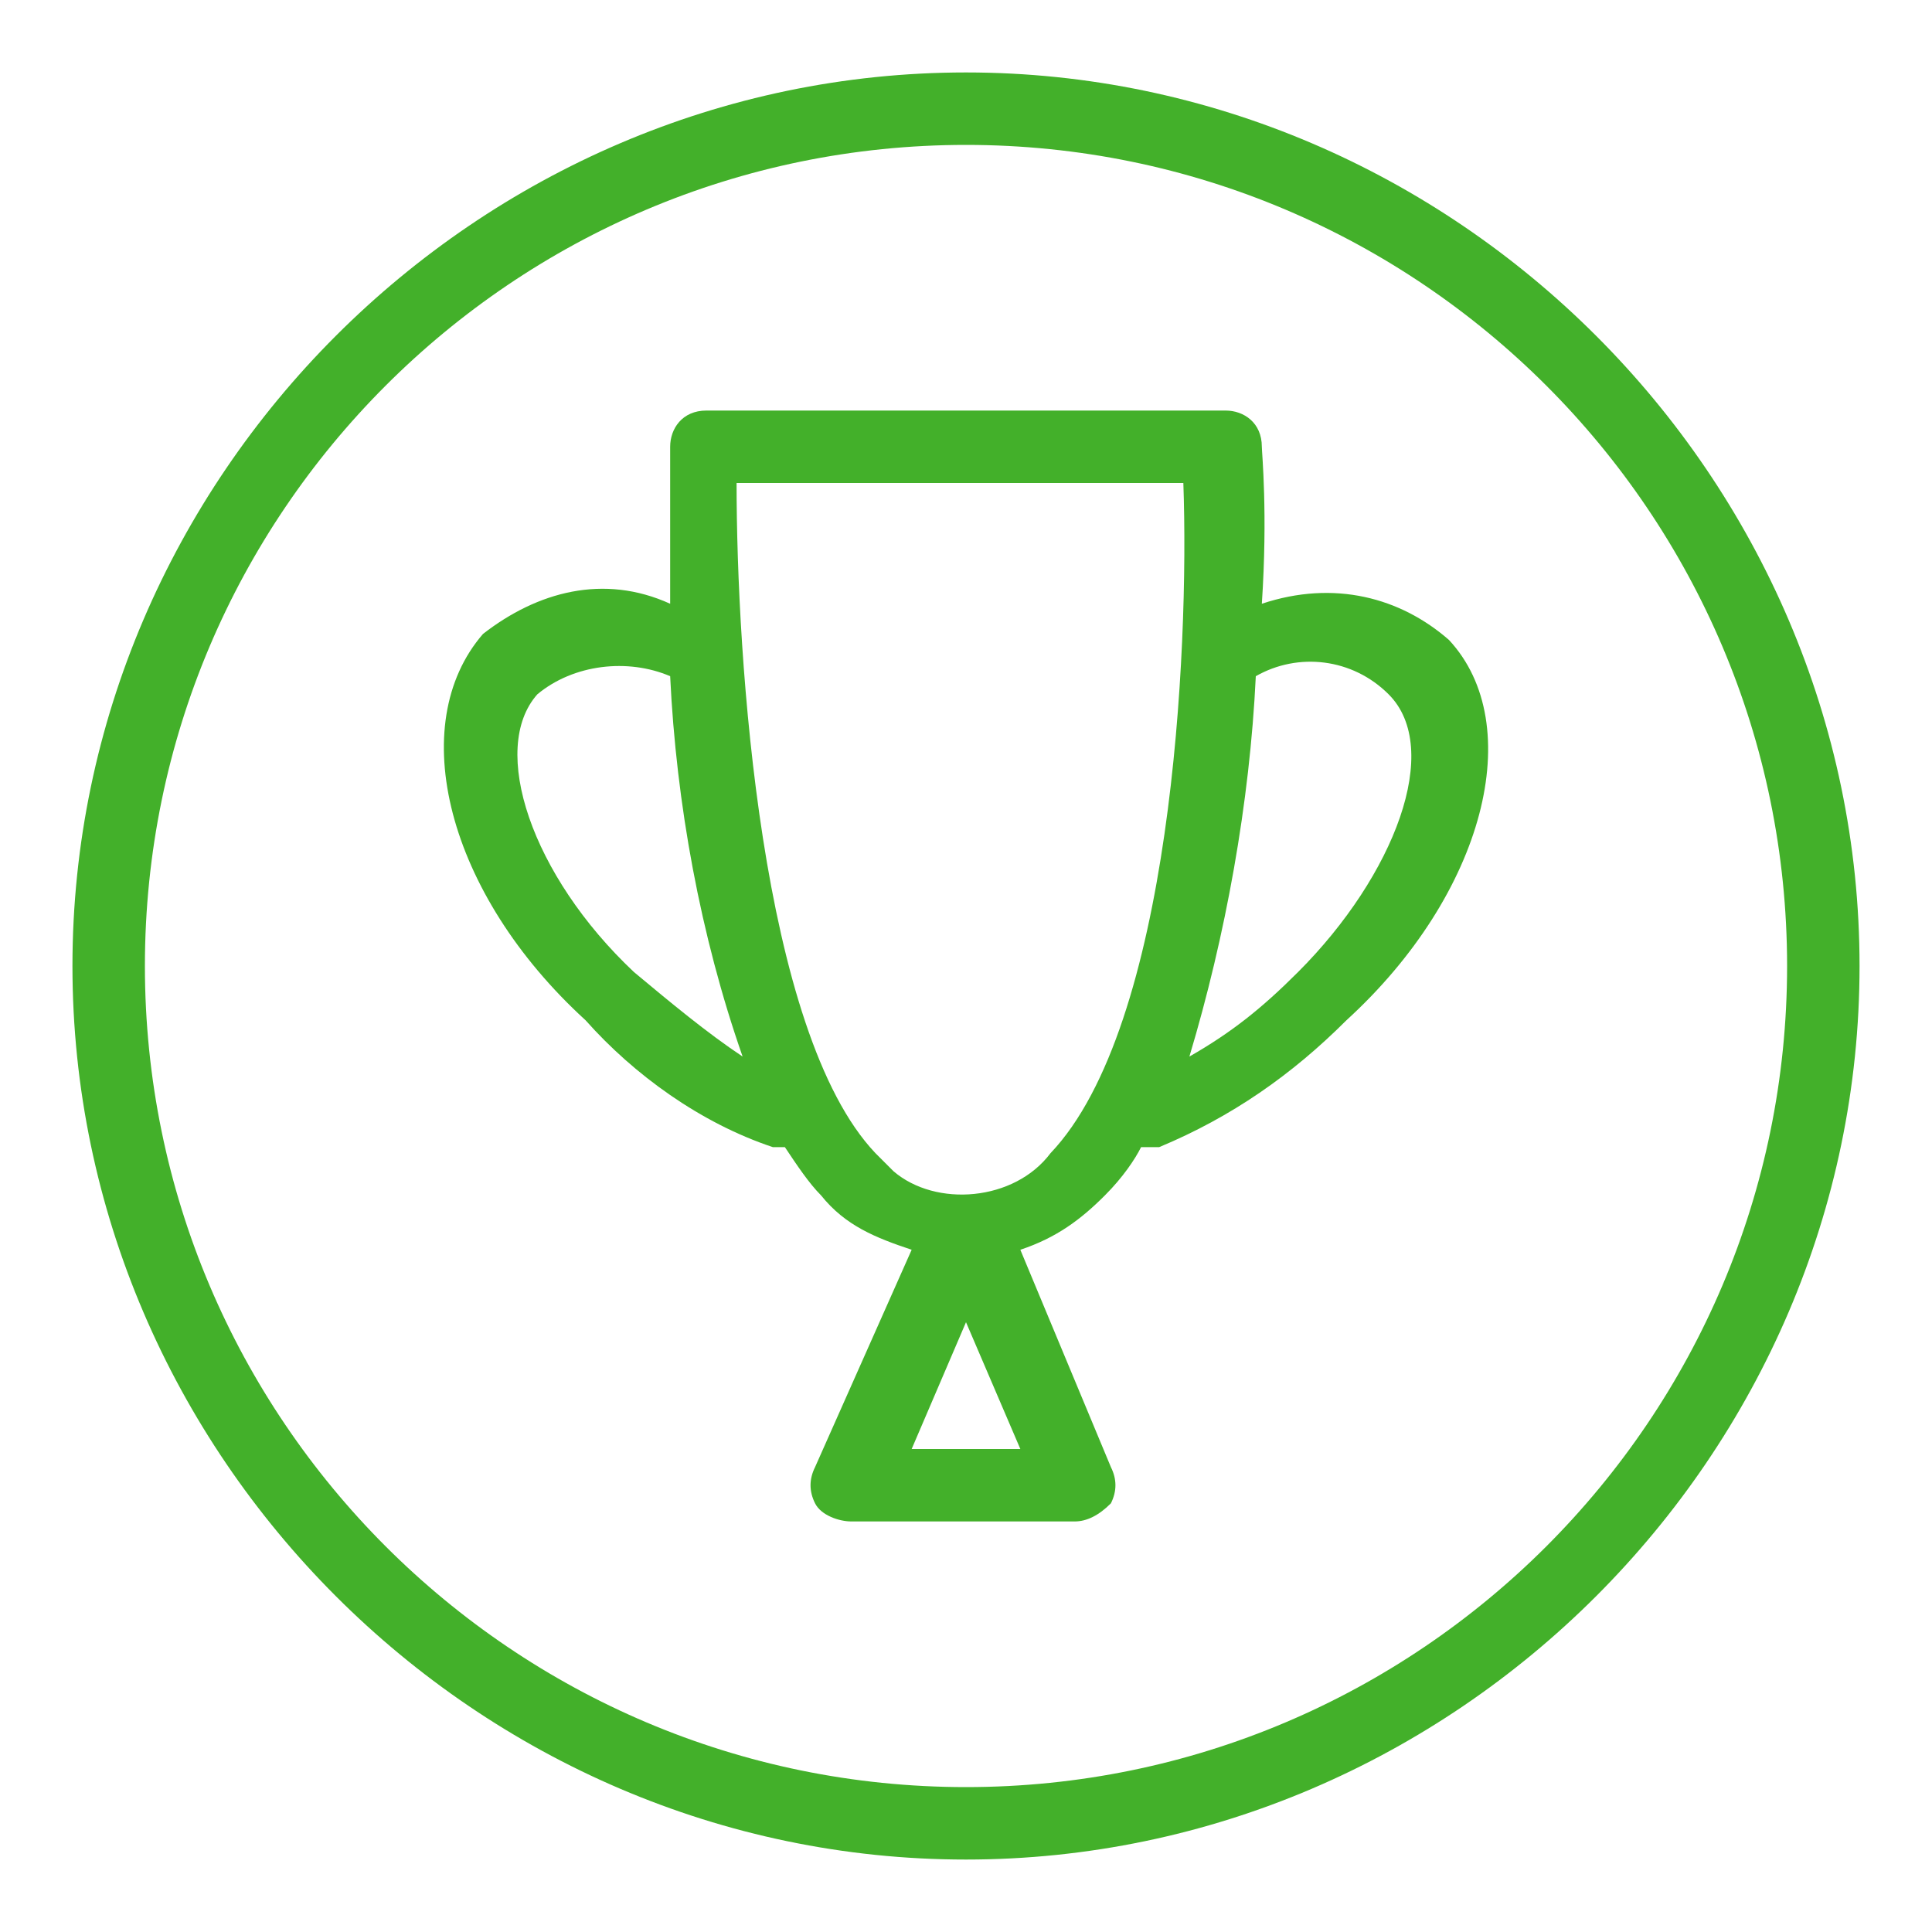
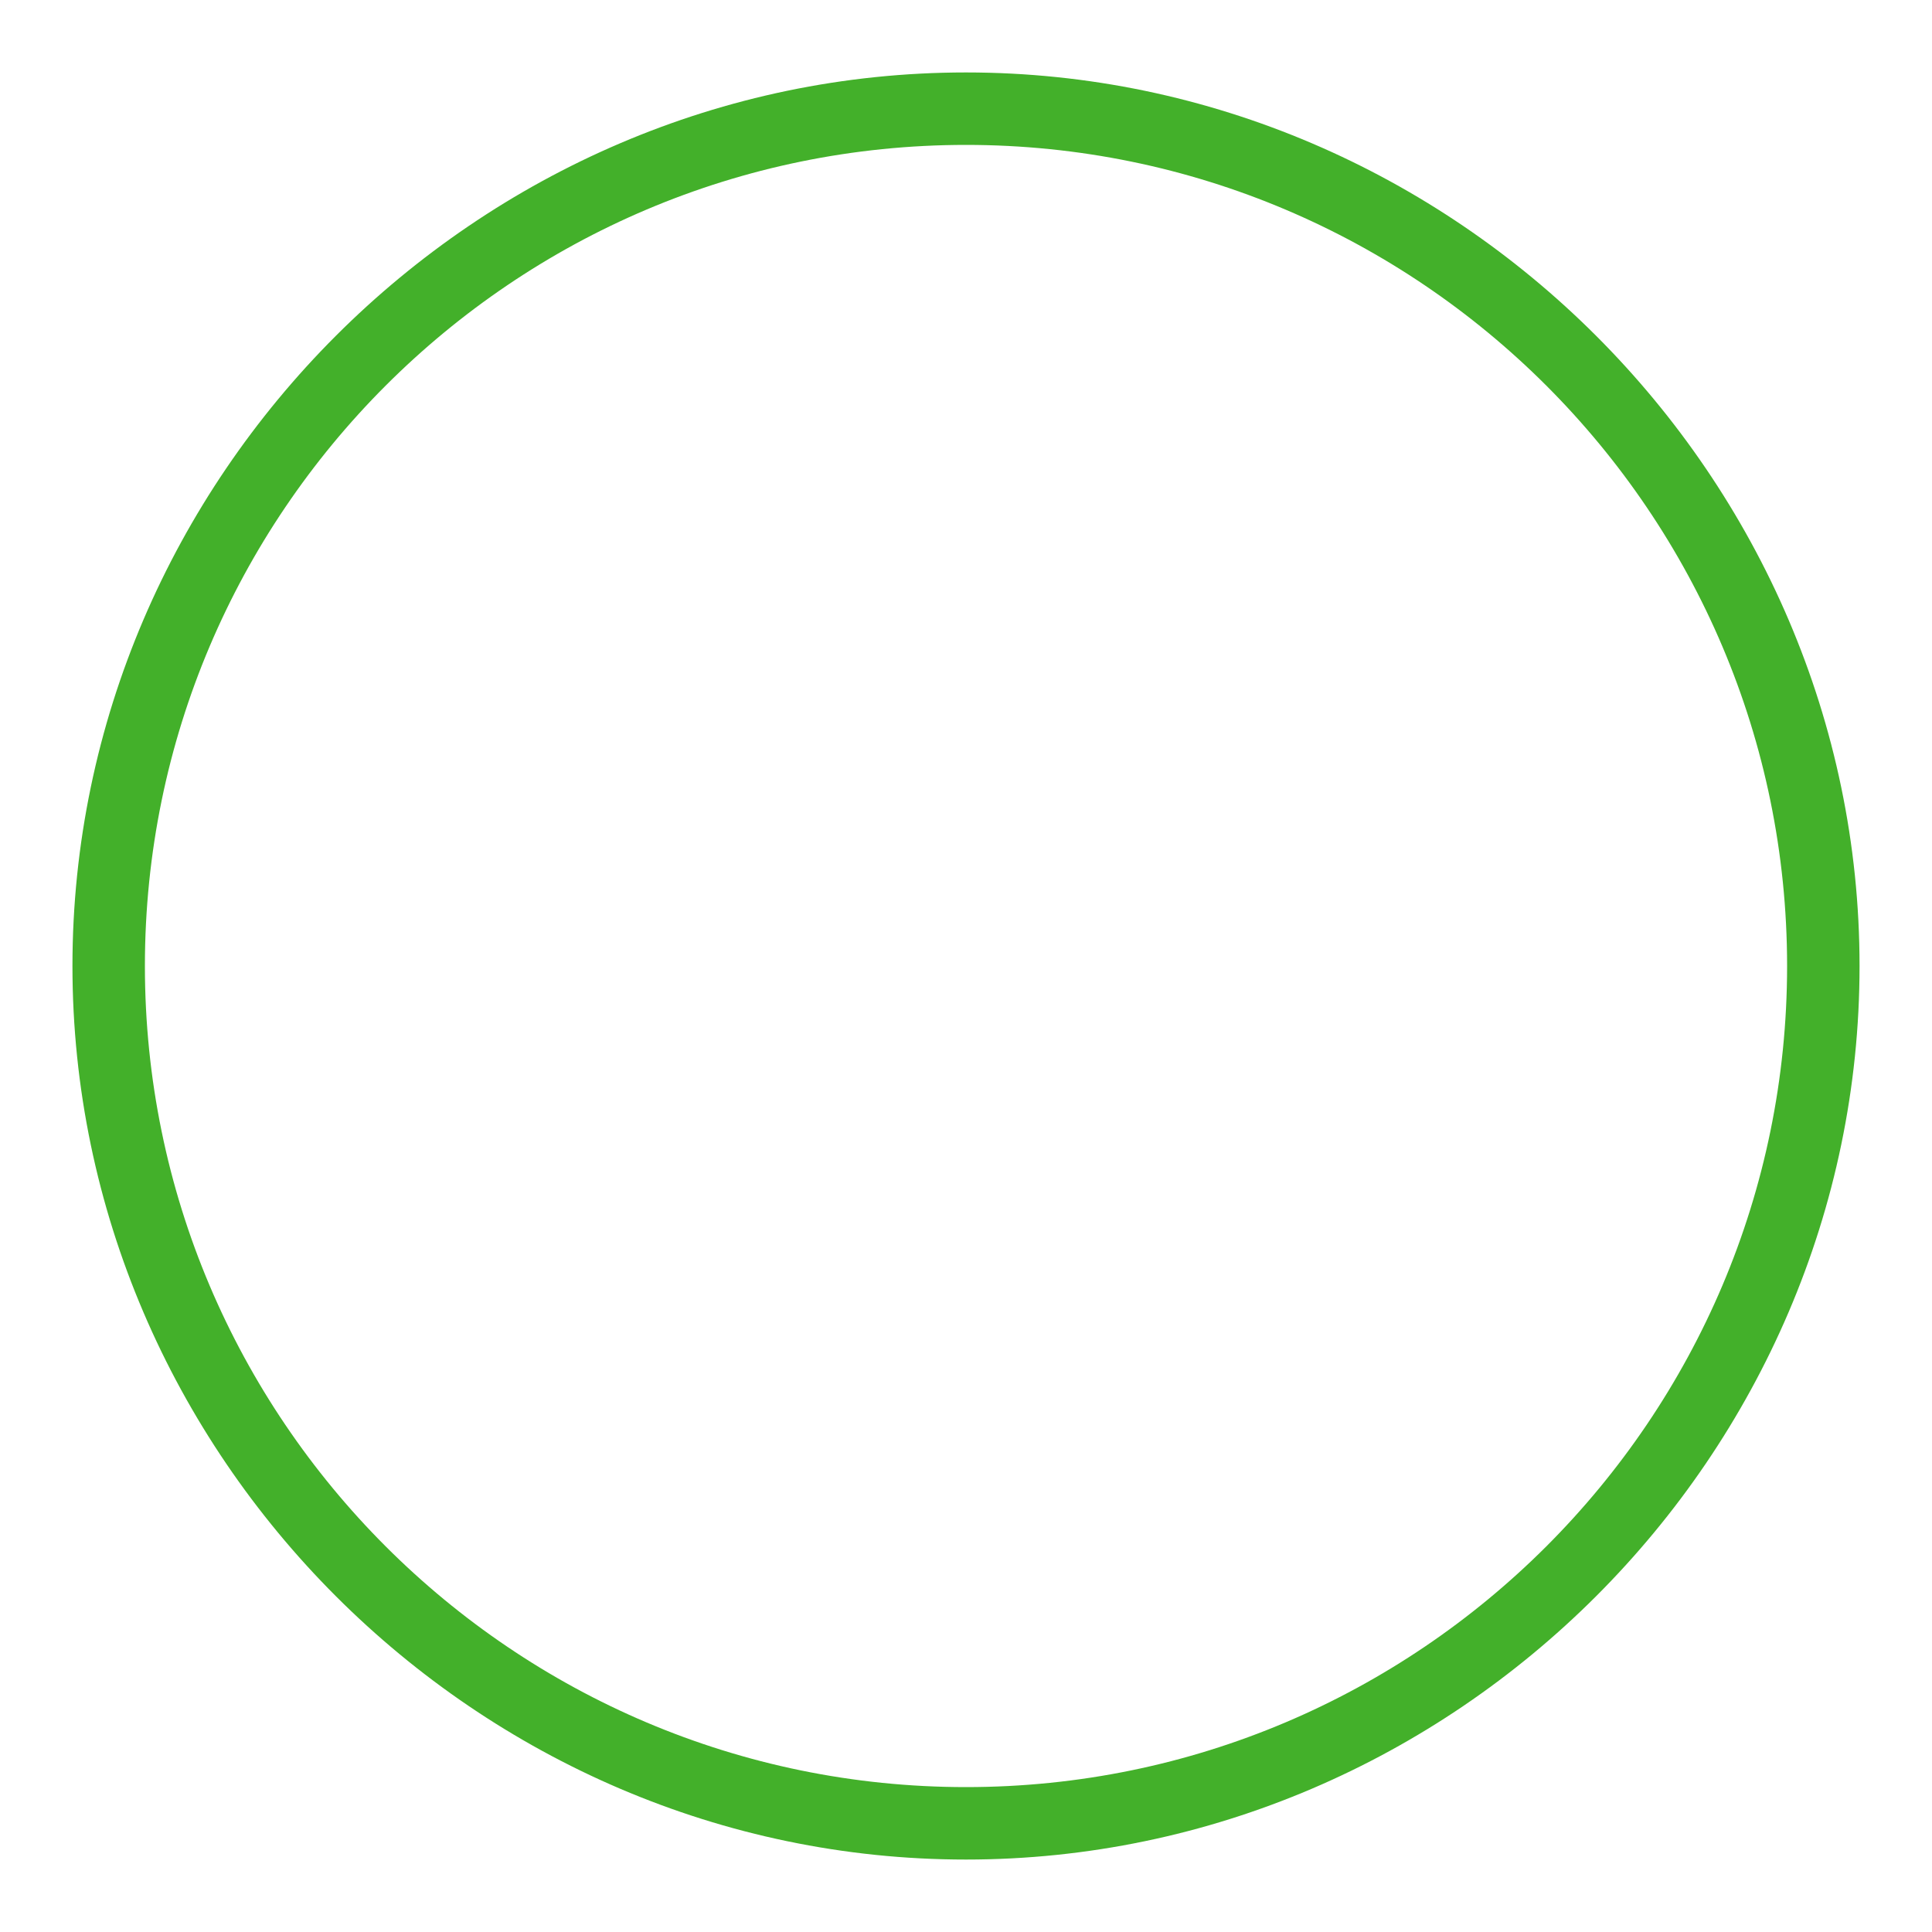
<svg xmlns="http://www.w3.org/2000/svg" version="1.1" id="Layer_1" x="0px" y="0px" viewBox="0 0 32 32" style="enable-background:new 0 0 32 32;" xml:space="preserve">
  <style type="text/css">
	.st0{fill:#43B02A;}
</style>
  <path class="st0" d="M16,1.2C7.9,1.2,1.2,7.9,1.2,16S7.9,30.8,16,30.8S30.8,24.1,30.8,16S24.1,1.2,16,1.2z M16,2.4  c7.5,0,13.6,6.1,13.6,13.6S23.5,29.6,16,29.6S2.4,23.5,2.4,16l0,0C2.4,8.5,8.5,2.4,16,2.4" />
-   <path class="st0" d="M21.5,16.1c-0.6,0.6-1.1,1-1.8,1.4c0.6-2,1-4.2,1.1-6.3c0.7-0.4,1.6-0.3,2.2,0.3C23.9,12.4,23.1,14.5,21.5,16.1  L21.5,16.1z M17.4,19.1c-0.6,0.8-1.9,0.9-2.6,0.3c-0.1-0.1-0.2-0.2-0.3-0.3c-1.9-2-2.3-8.2-2.3-11.1h7.4  C19.7,10.8,19.4,17,17.4,19.1L17.4,19.1z M15.1,24l0.9-2.1l0.9,2.1H15.1z M10.5,16.1c-1.7-1.6-2.4-3.7-1.6-4.6  c0.6-0.5,1.5-0.6,2.2-0.3c0.1,2.1,0.5,4.3,1.2,6.3C11.7,17.1,11.1,16.6,10.5,16.1L10.5,16.1z M24,10.6c-0.8-0.7-1.9-1-3.1-0.6  c0.1-1.5,0-2.5,0-2.6c0-0.4-0.3-0.6-0.6-0.6h-8.6c-0.4,0-0.6,0.3-0.6,0.6c0,0.1,0,1.2,0,2.6C10,9.5,8.9,9.8,8,10.5  c-1.3,1.5-0.6,4.3,1.7,6.4c0.8,0.9,1.9,1.7,3.1,2.1c0.1,0,0.1,0,0.2,0H13c0.2,0.3,0.4,0.6,0.6,0.8c0.4,0.5,0.9,0.7,1.5,0.9l-1.6,3.6  c-0.1,0.2-0.1,0.4,0,0.6c0.1,0.2,0.4,0.3,0.6,0.3h3.7c0.2,0,0.4-0.1,0.6-0.3c0.1-0.2,0.1-0.4,0-0.6l-1.5-3.6c0.6-0.2,1-0.5,1.4-0.9  c0.3-0.3,0.5-0.6,0.6-0.8h0.1c0.1,0,0.1,0,0.2,0c1.2-0.5,2.2-1.2,3.1-2.1C24.6,14.8,25.3,12,24,10.6L24,10.6z" />
</svg>